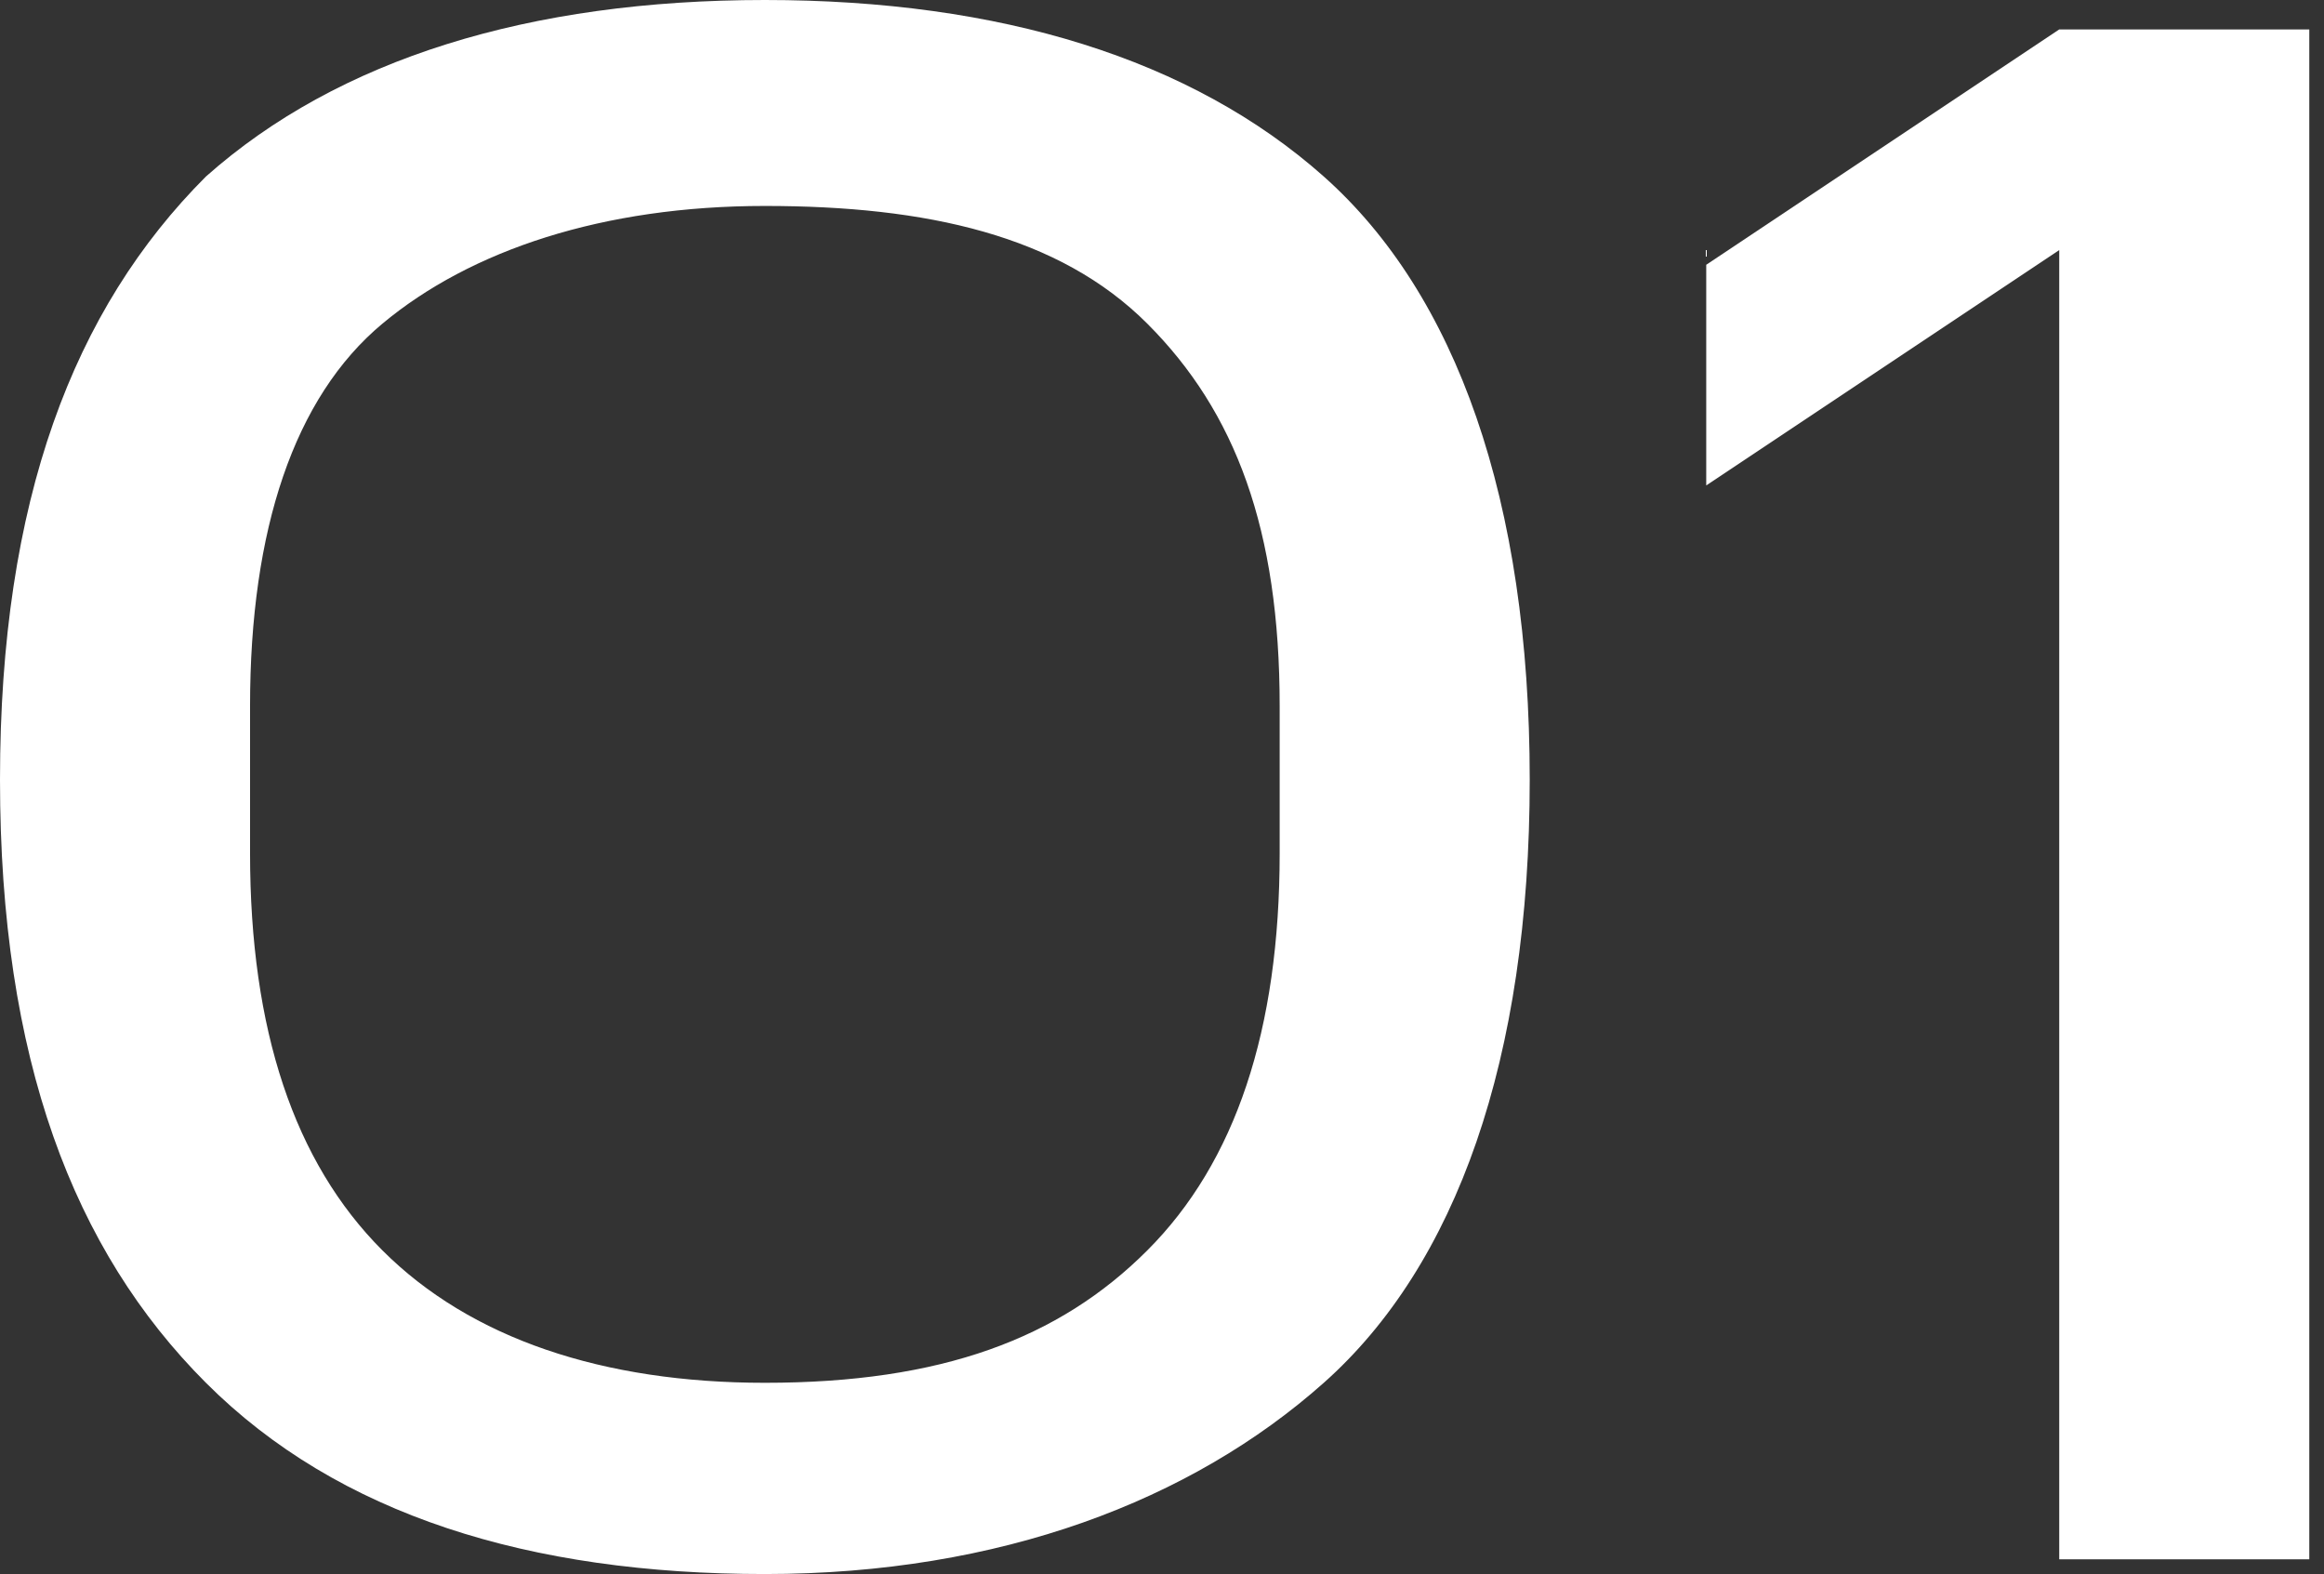
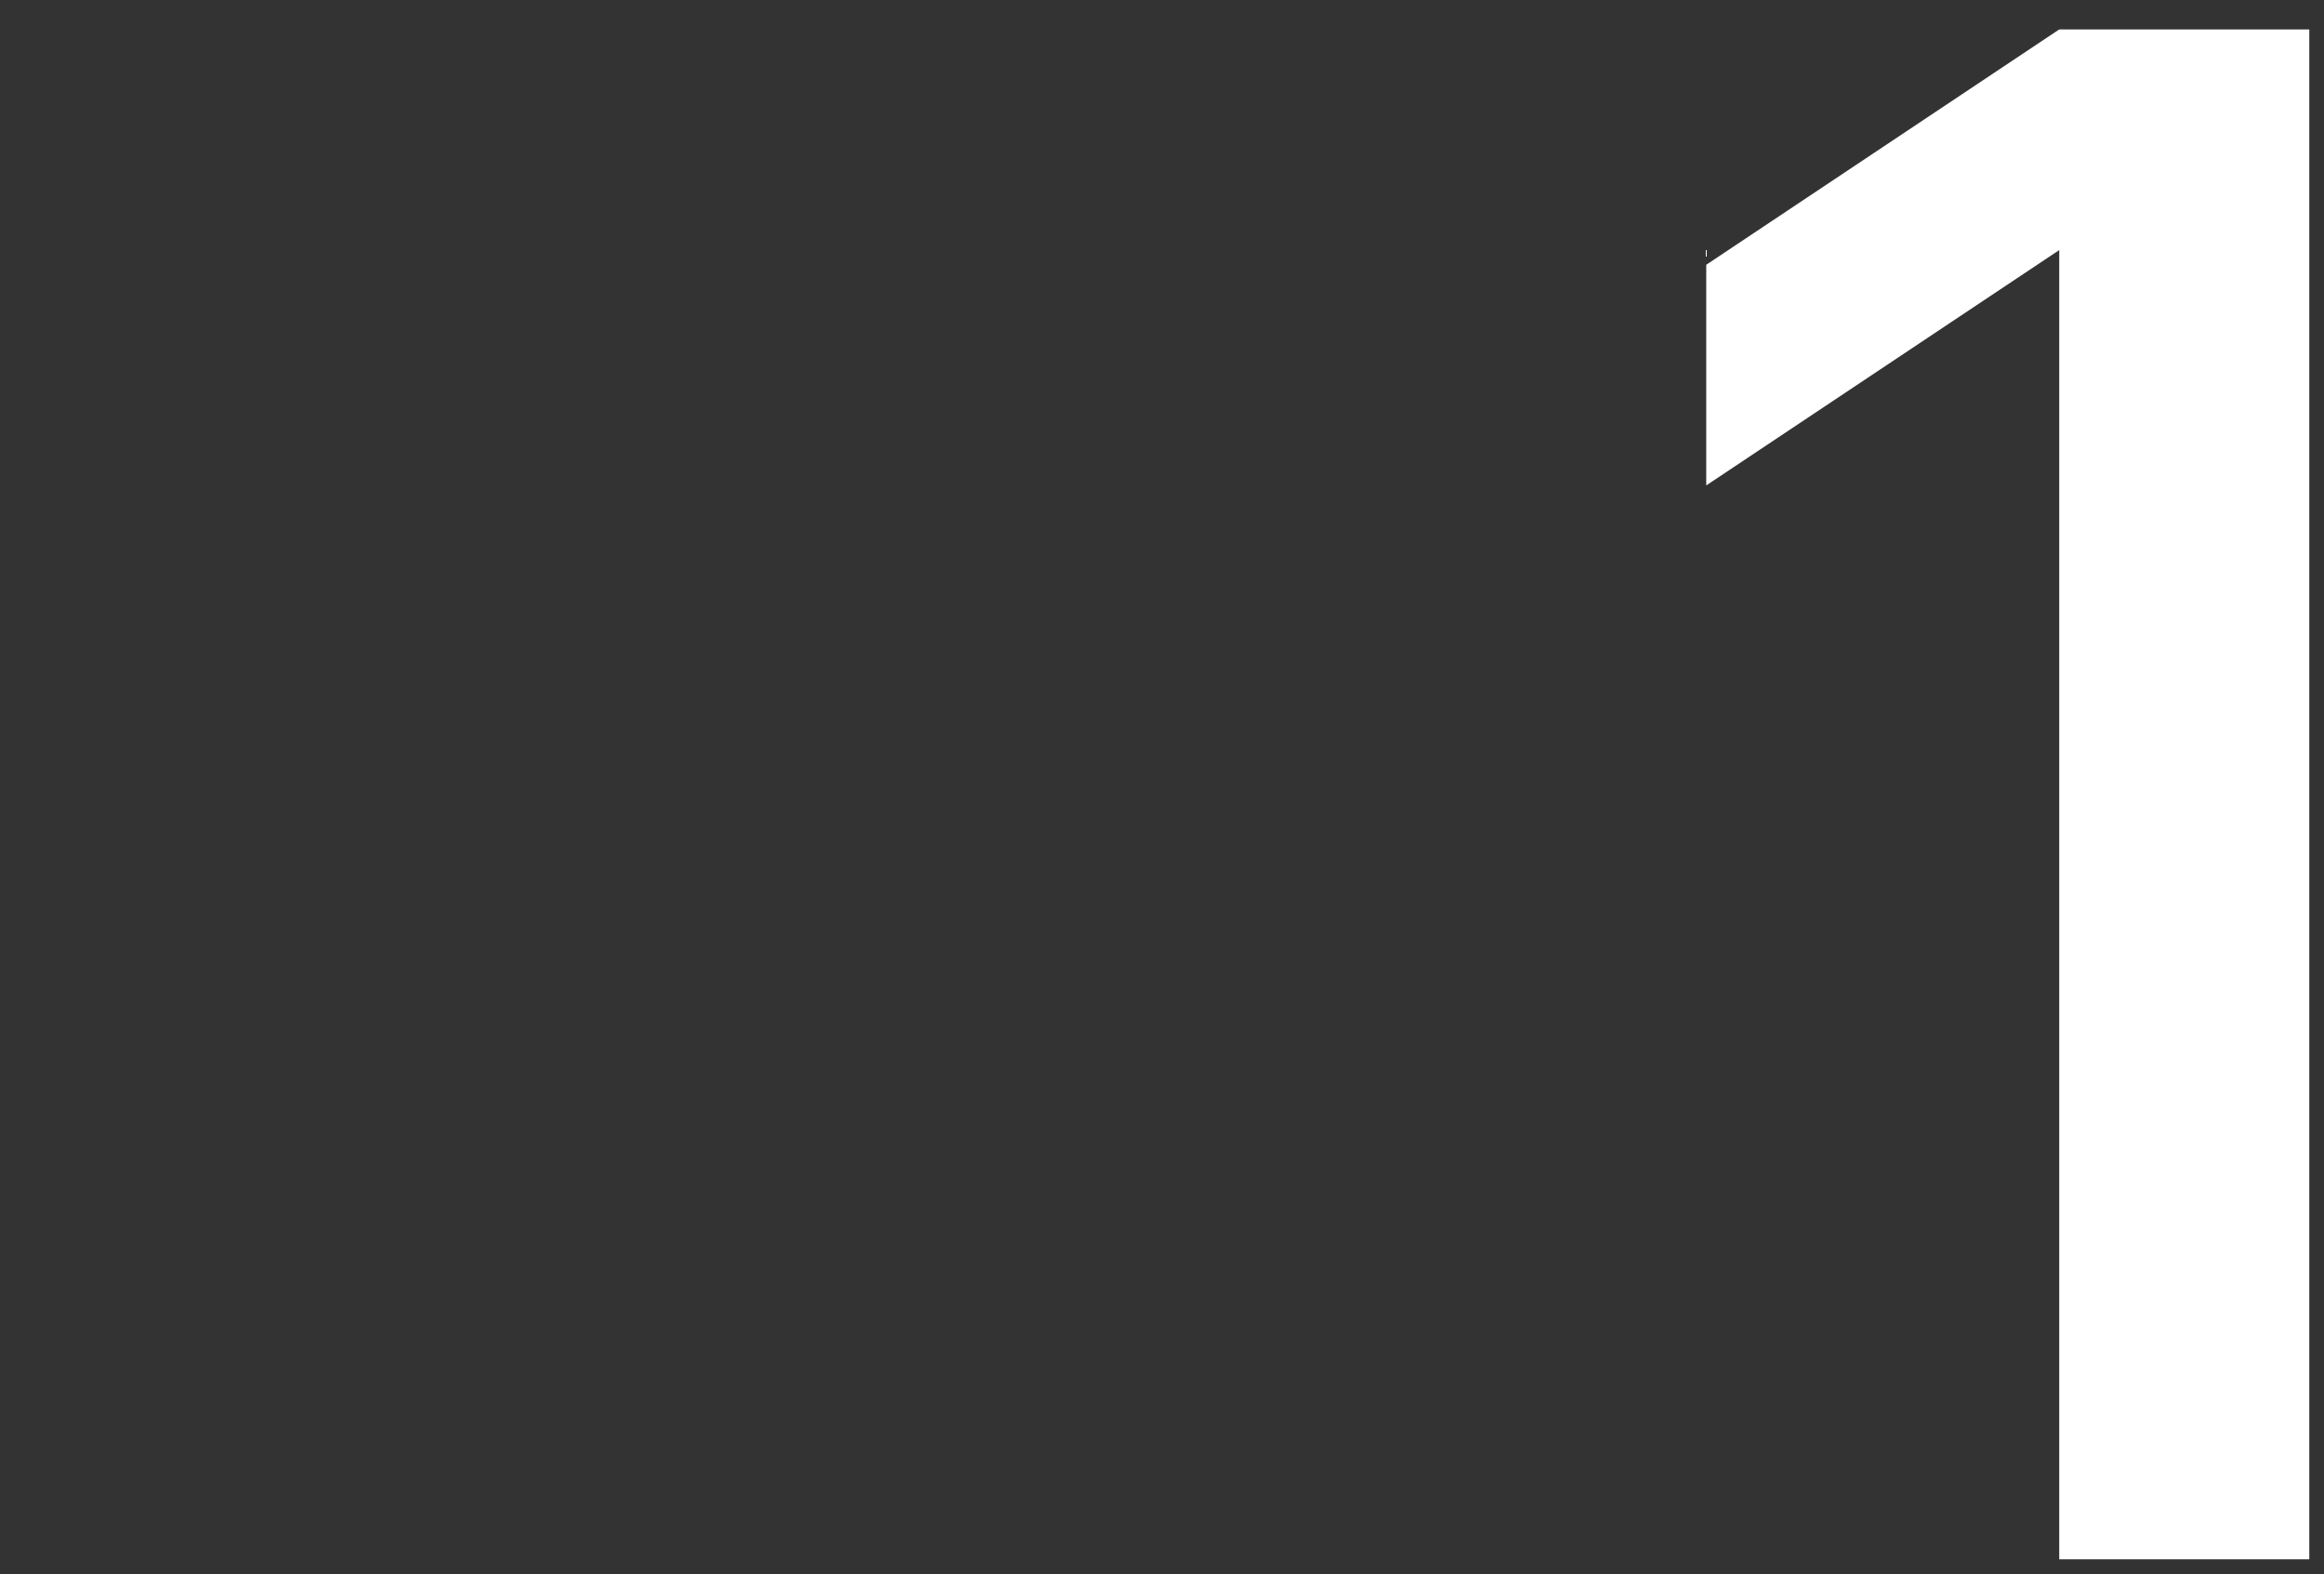
<svg xmlns="http://www.w3.org/2000/svg" id="_レイヤー_1" data-name="レイヤー_1" version="1.1" viewBox="0 0 15.8 10.7">
  <rect x="0" y="0" width="15.8" height="10.7" fill="#333333" stroke="none" />
  <defs>
    <style>
      .st0 {
        isolation: isolate;
      }

      .st1 {
        fill: #fff;
      }
    </style>
  </defs>
  <g id="_01" class="st0">
    <g class="st0">
-       <path class="st1" d="M0,5.3C0,3.4.5,2.1,1.4,1.2c.9-.8,2.2-1.2,3.8-1.2s2.9.4,3.8,1.2c.9.8,1.4,2.2,1.4,4.1s-.5,3.3-1.4,4.1c-.9.8-2.2,1.3-3.8,1.3s-2.9-.4-3.8-1.3c-.9-.9-1.4-2.2-1.4-4.1ZM8.7,5.8v-1c0-1.2-.3-2-.9-2.6s-1.5-.8-2.6-.8-2,.3-2.6.8-.9,1.4-.9,2.6v1c0,1.2.3,2.1.9,2.7s1.5.9,2.6.9c1.2,0,2-.3,2.6-.9s.9-1.5.9-2.7Z" />
      <path class="st1" d="M11.6,1.8L14,.2h1.7v10.4h-1.7V1.7l-2.4,1.6v-1.6Z" />
    </g>
  </g>
</svg>